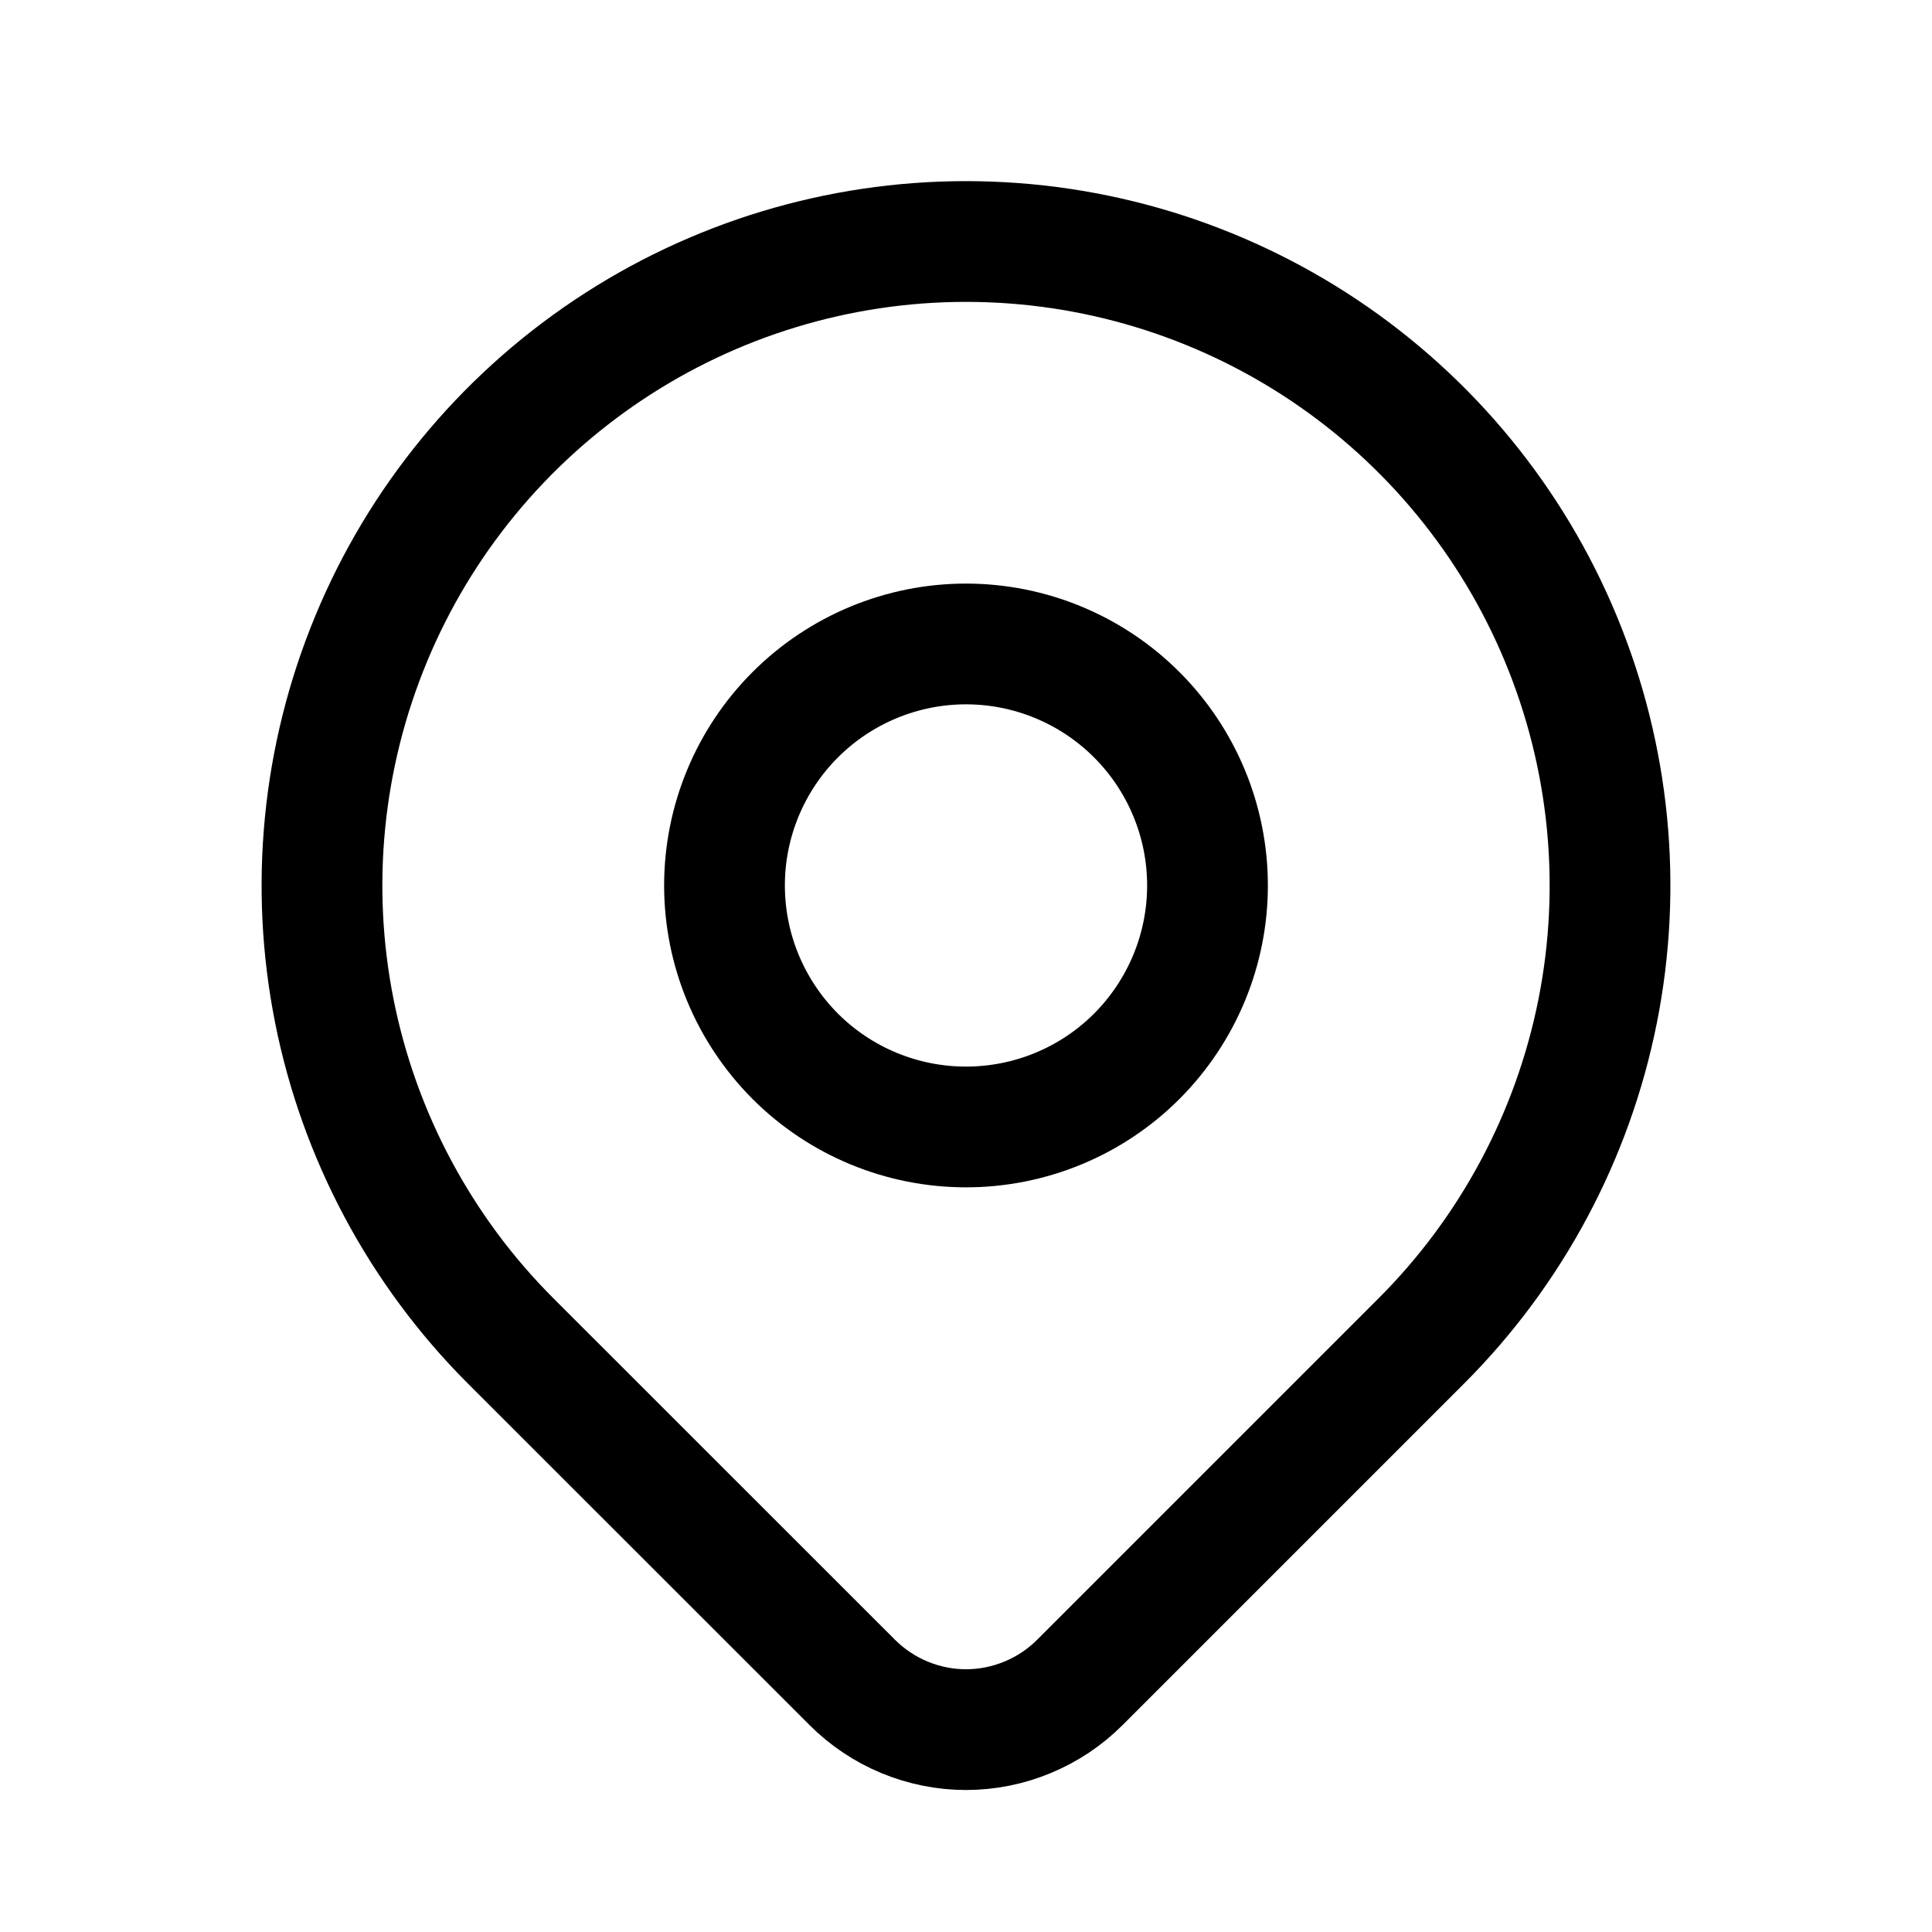
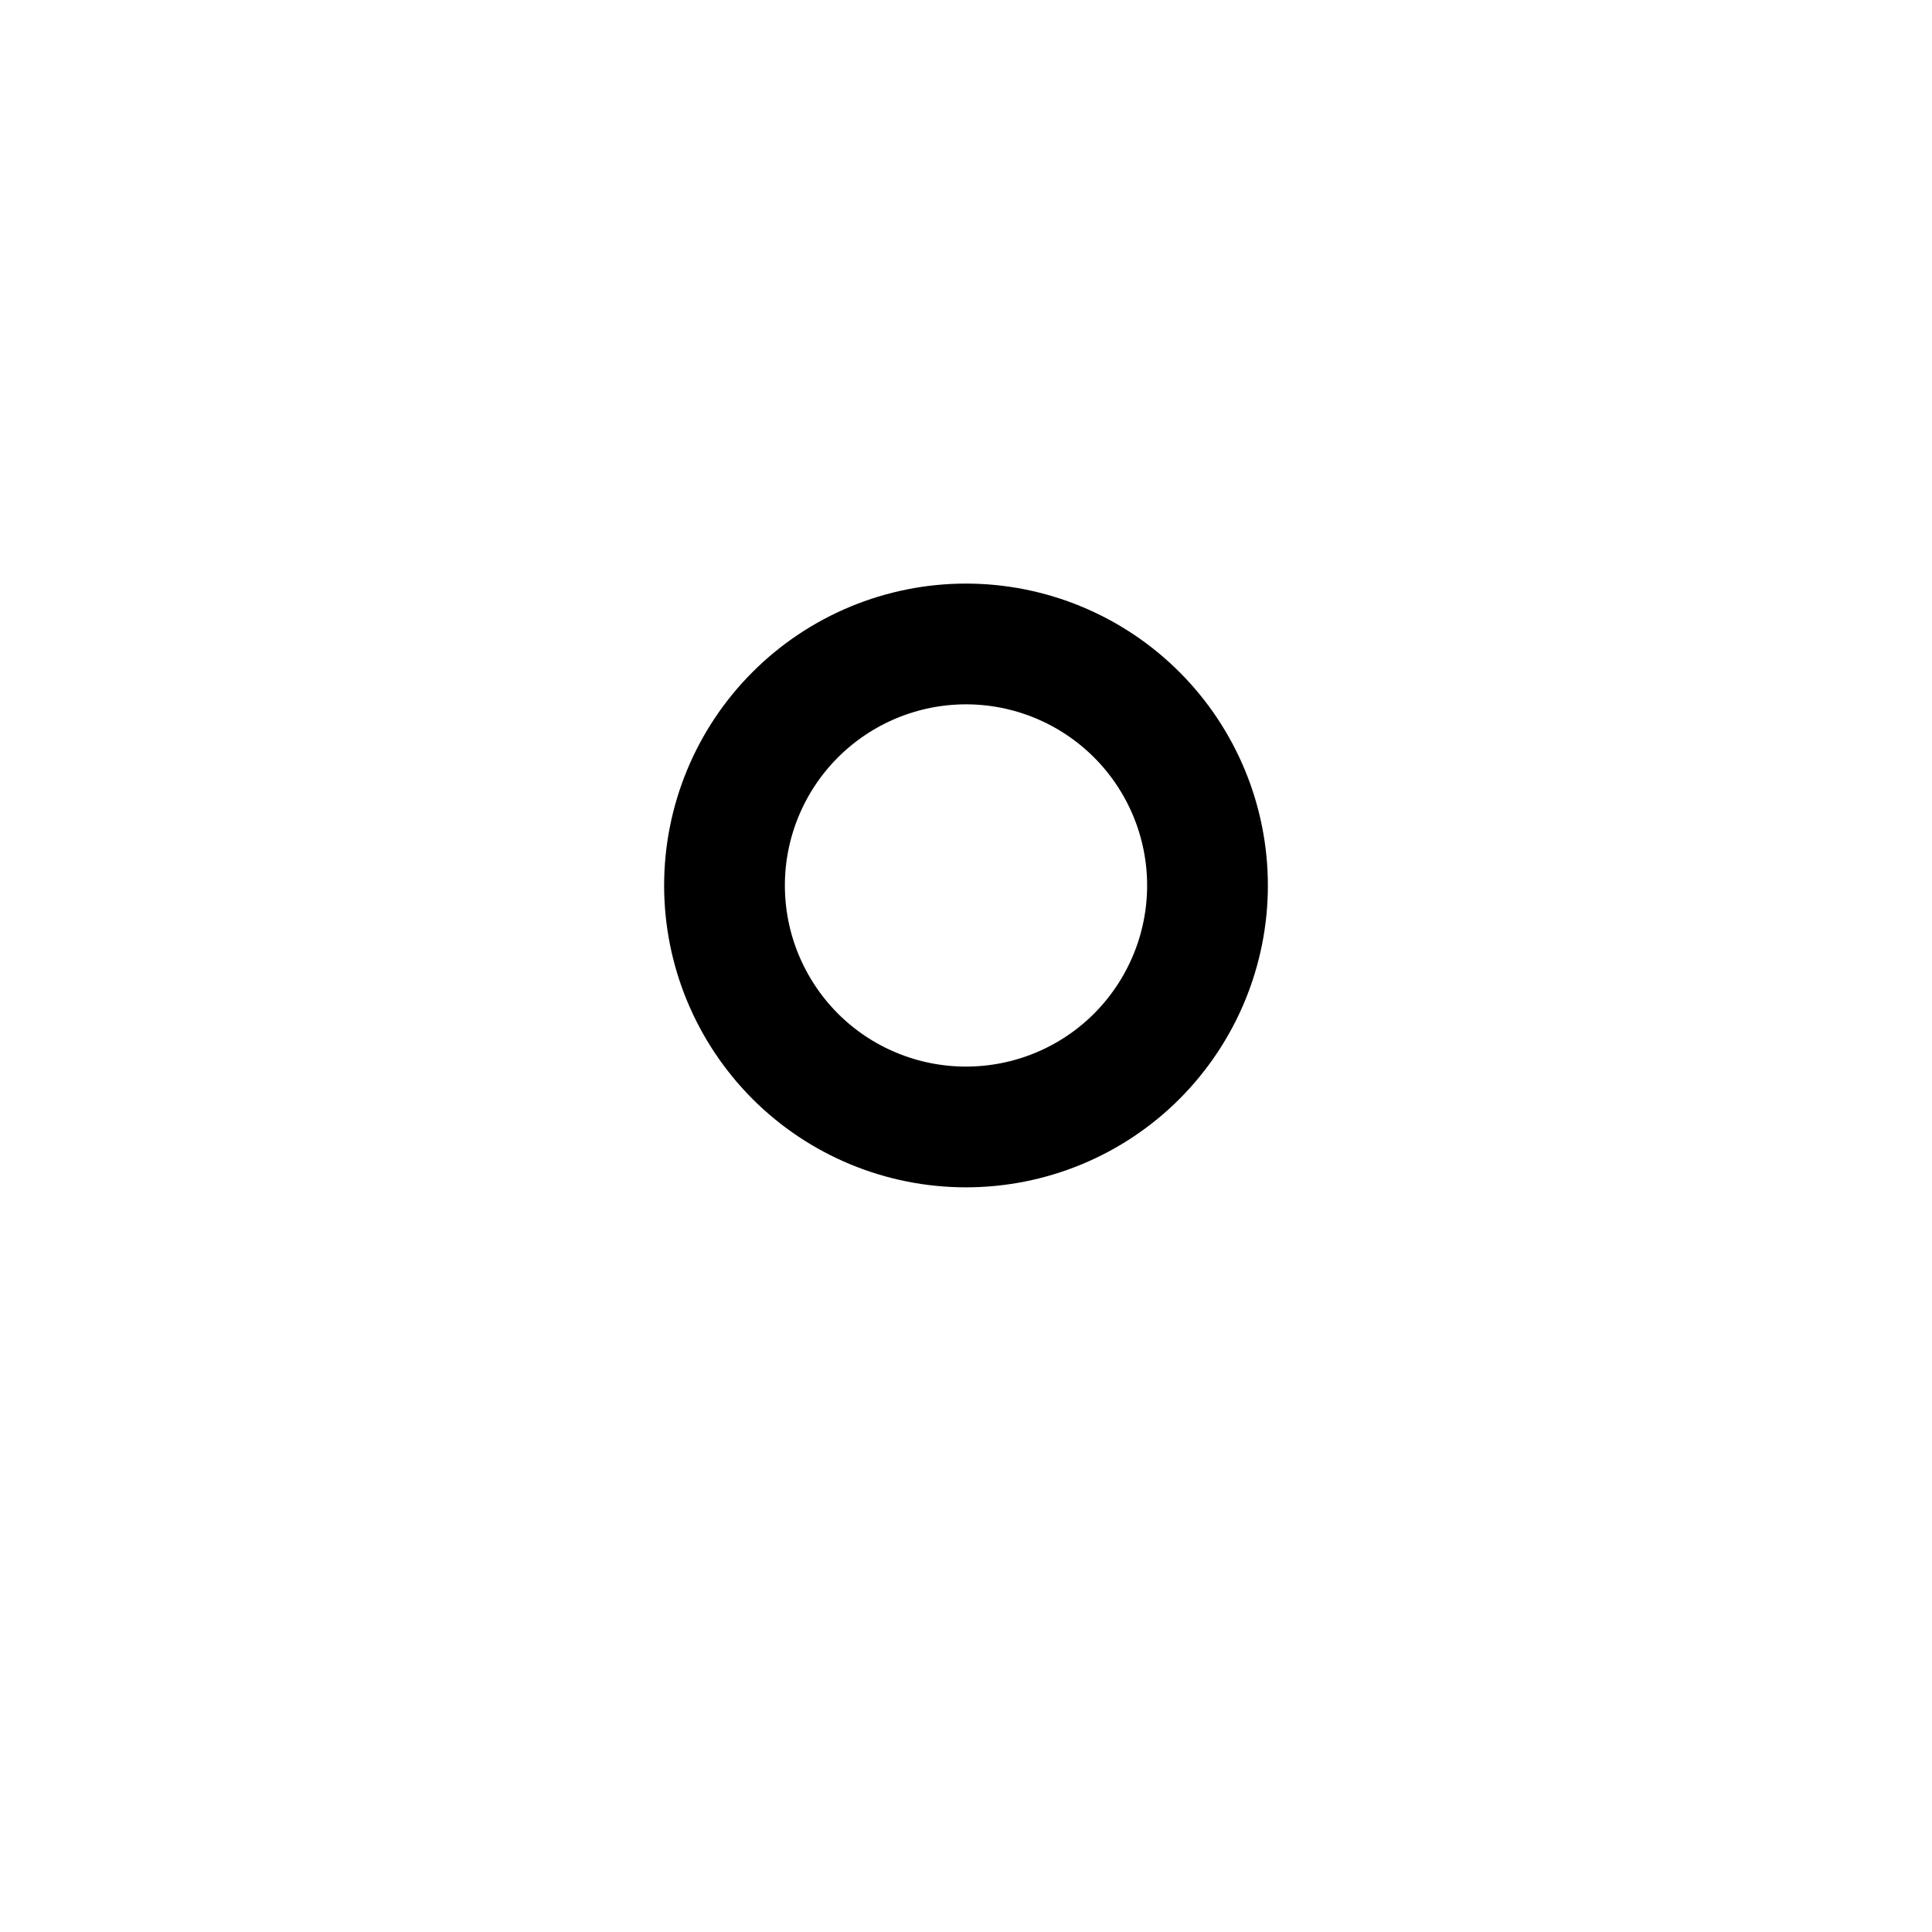
<svg xmlns="http://www.w3.org/2000/svg" width="16" height="16" viewBox="0 0 16 16" fill="none">
-   <path d="M11.771 11.105L8.943 13.933C8.819 14.057 8.672 14.155 8.51 14.222C8.349 14.289 8.175 14.324 8 14.324C7.825 14.324 7.652 14.289 7.49 14.222C7.329 14.155 7.182 14.057 7.058 13.933L4.229 11.105C3.483 10.359 2.975 9.408 2.769 8.374C2.563 7.339 2.669 6.267 3.073 5.292C3.476 4.318 4.16 3.485 5.037 2.899C5.914 2.313 6.945 2 8 2C9.055 2 10.086 2.313 10.963 2.899C11.84 3.485 12.524 4.318 12.927 5.292C13.331 6.267 13.437 7.339 13.231 8.374C13.025 9.408 12.517 10.359 11.771 11.105V11.105Z" stroke="black" stroke-linecap="round" stroke-linejoin="round" />
  <path d="M10 7.333C10 7.864 9.789 8.372 9.414 8.748C9.039 9.123 8.53 9.333 8 9.333C7.47 9.333 6.961 9.123 6.586 8.748C6.211 8.372 6 7.864 6 7.333C6 6.803 6.211 6.294 6.586 5.919C6.961 5.544 7.47 5.333 8 5.333C8.53 5.333 9.039 5.544 9.414 5.919C9.789 6.294 10 6.803 10 7.333V7.333Z" stroke="black" stroke-linecap="round" stroke-linejoin="round" />
</svg>